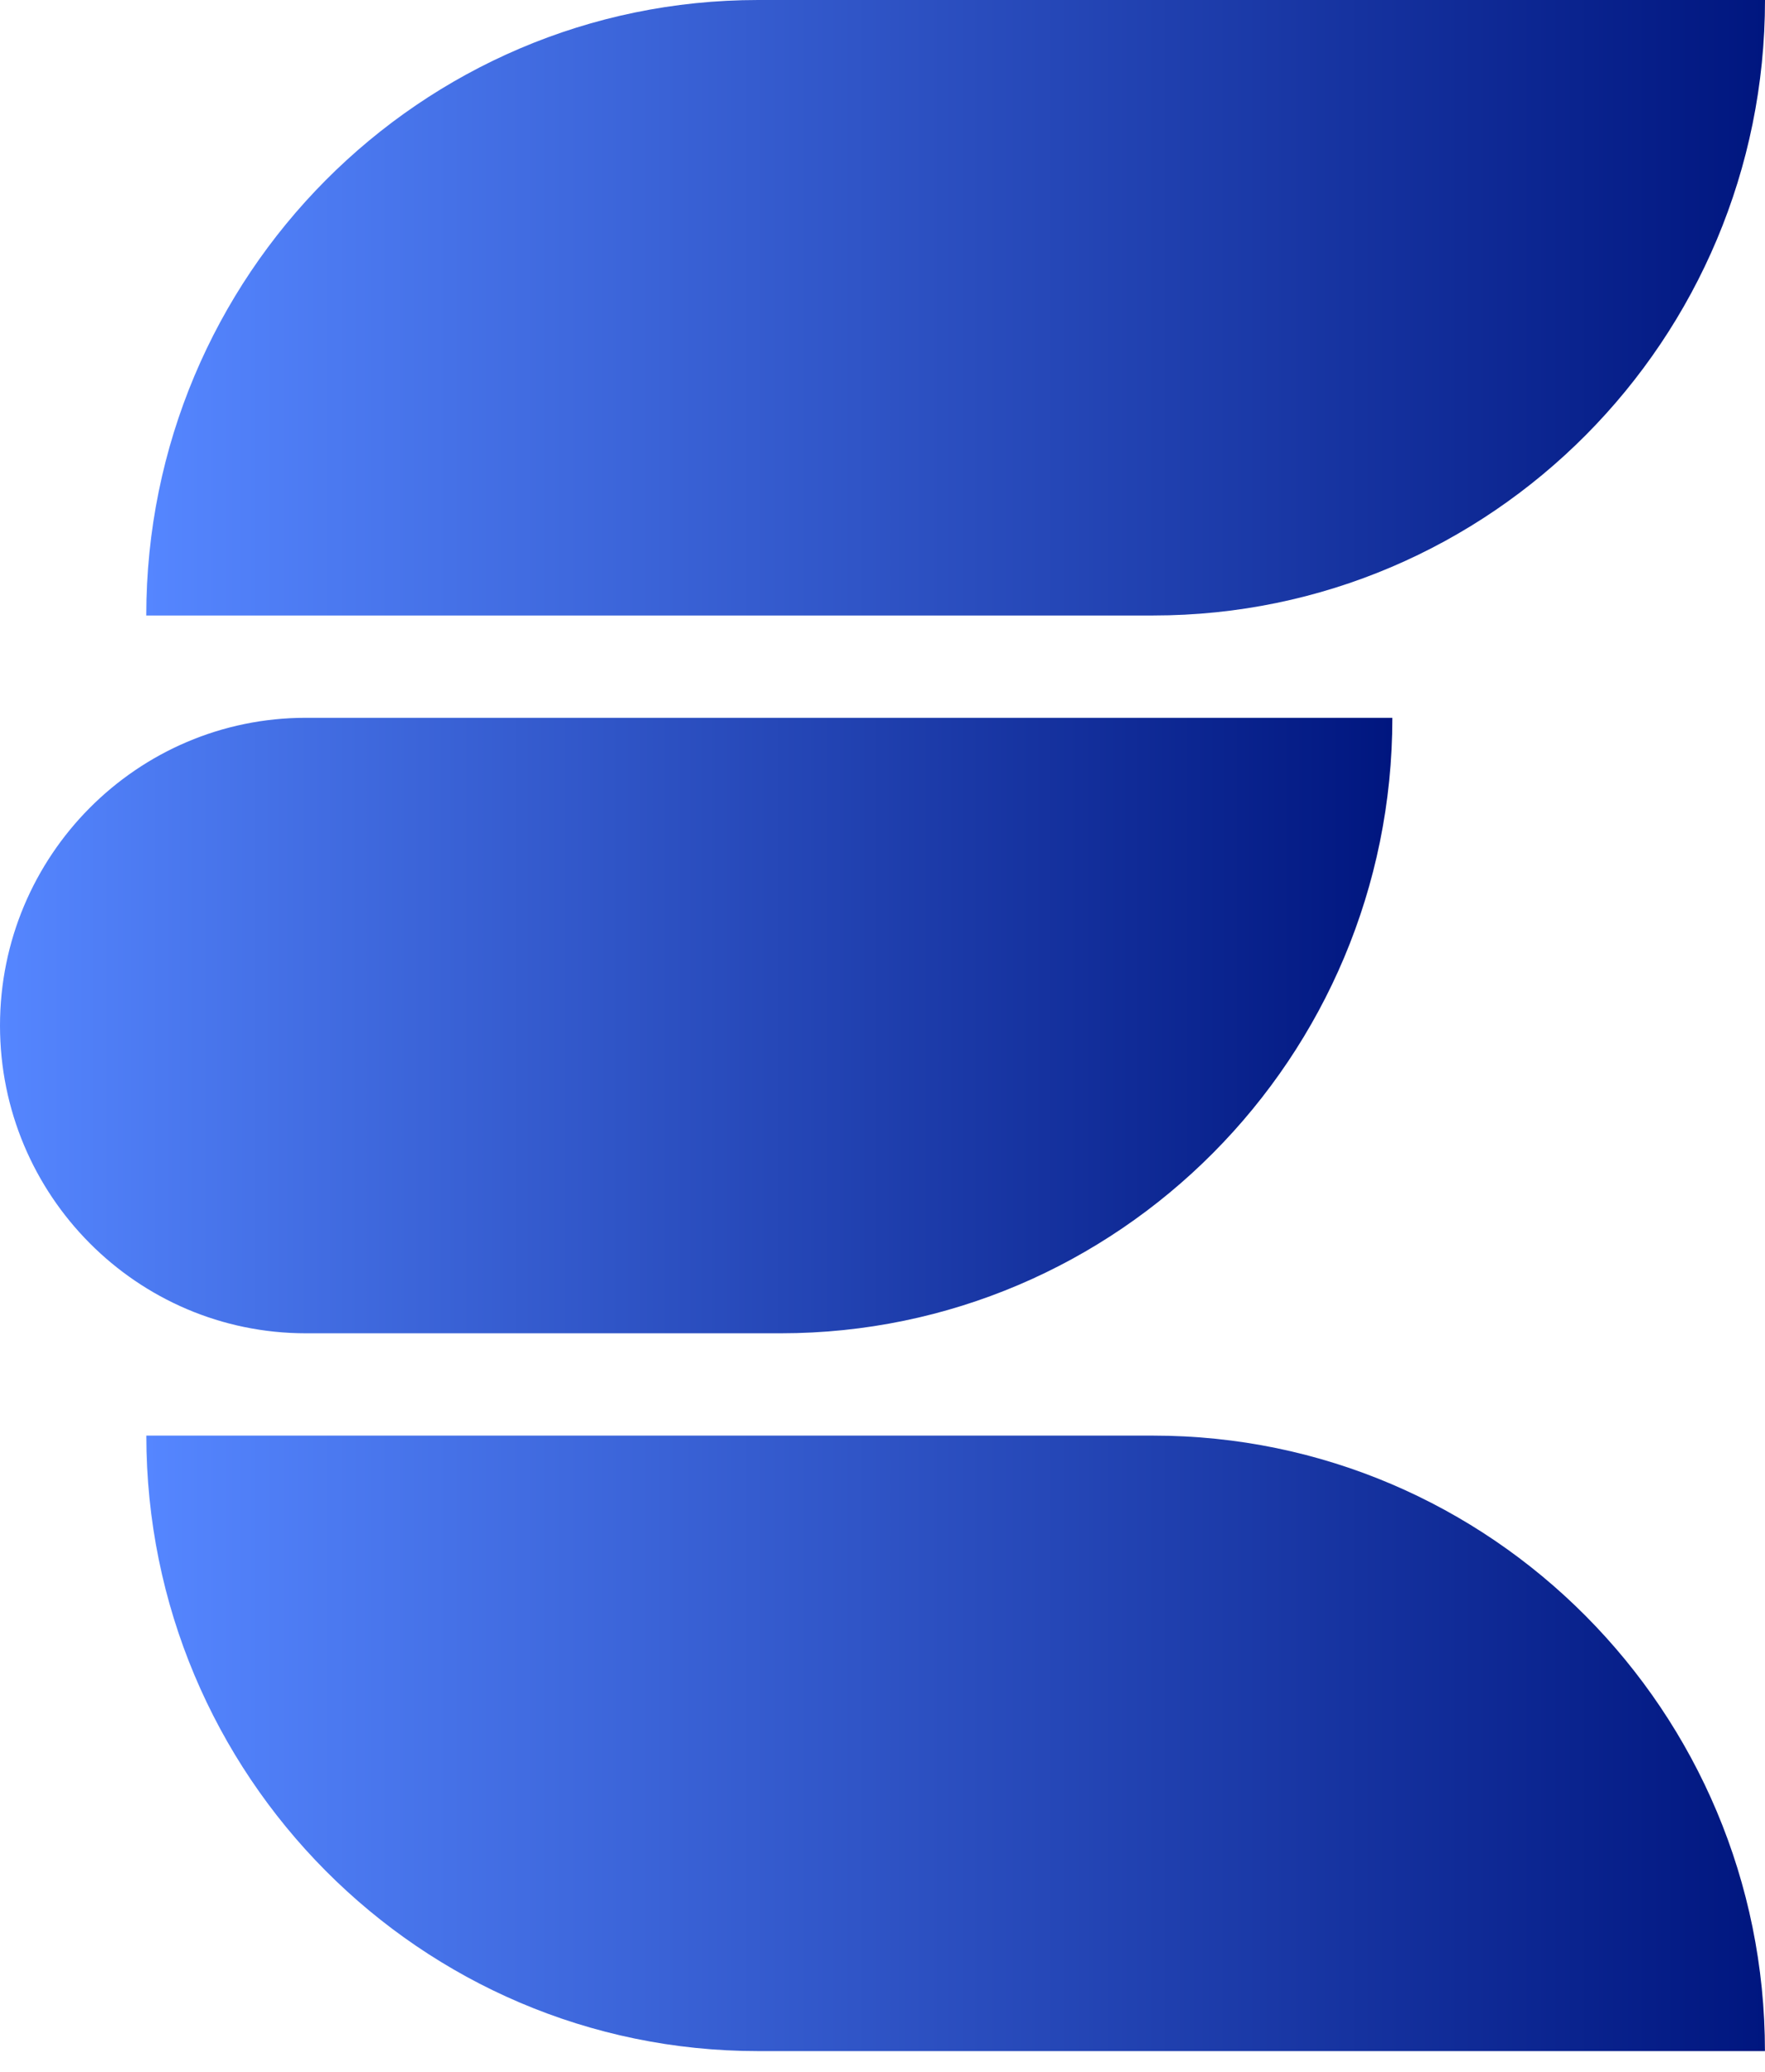
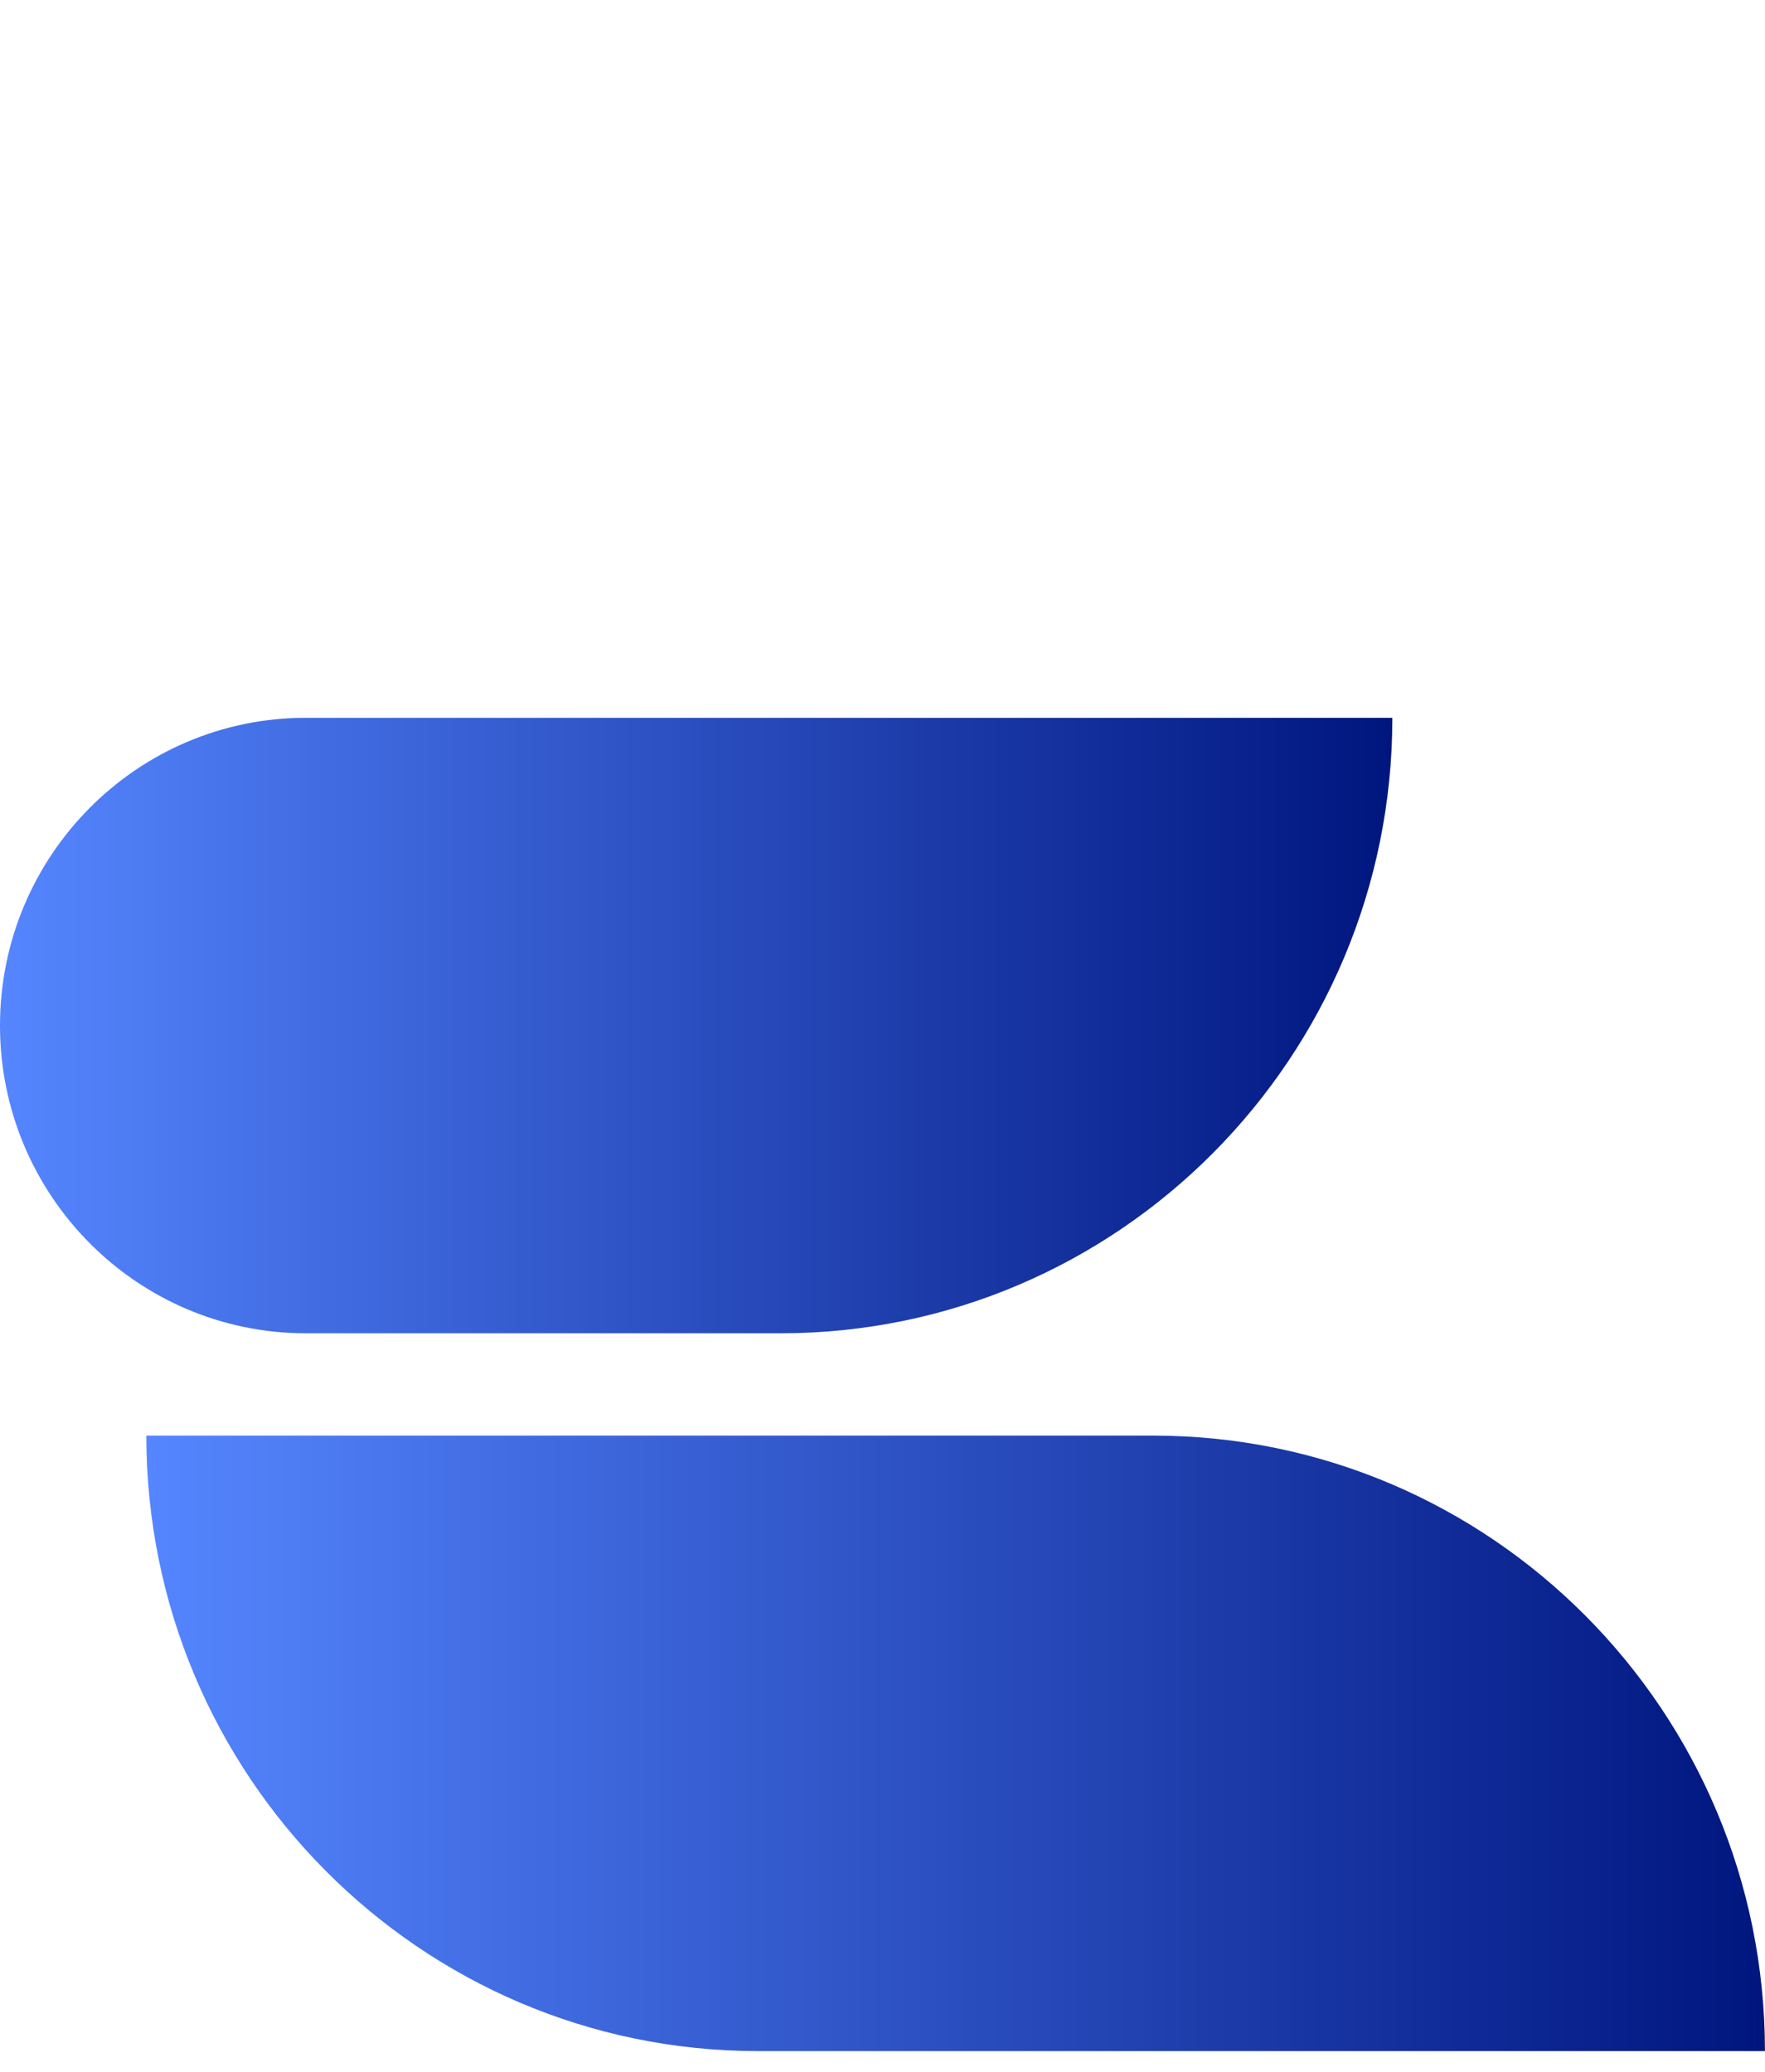
<svg xmlns="http://www.w3.org/2000/svg" width="362" height="425" viewBox="0 0 362 425" fill="none">
  <g clip-path="url(#clip0_539_109)">
-     <path d="M155.479 0H362C362 69.675 305.781 126.242 236.534 126.242H30.001C30.001 56.566 86.232 0 155.479 0Z" fill="url(#paint0_linear_539_109)" />
-     <path d="M62.739 147.229H285.573C285.573 216.905 229.355 273.471 160.108 273.471H62.739C28.109 273.471 0 245.188 0 210.356C0 175.513 28.109 147.229 62.739 147.229Z" fill="url(#paint1_linear_539_109)" />
+     <path d="M62.739 147.229H285.573C285.573 216.905 229.355 273.471 160.108 273.471H62.739C28.109 273.471 0 245.188 0 210.356C0 175.513 28.109 147.229 62.739 147.229" fill="url(#paint1_linear_539_109)" />
    <path d="M30.001 294.459H236.522C305.769 294.459 361.988 351.025 361.988 420.7H155.479C86.232 420.7 30.013 364.134 30.013 294.459H30.001Z" fill="url(#paint2_linear_539_109)" />
  </g>
  <defs>
    <linearGradient id="paint0_linear_539_109" x1="30.001" y1="63.127" x2="362" y2="63.127" gradientUnits="userSpaceOnUse">
      <stop stop-color="#5586FF" />
      <stop offset="1" stop-color="#00167F" />
    </linearGradient>
    <linearGradient id="paint1_linear_539_109" x1="0" y1="210.356" x2="285.573" y2="210.356" gradientUnits="userSpaceOnUse">
      <stop stop-color="#5586FF" />
      <stop offset="1" stop-color="#00167F" />
    </linearGradient>
    <linearGradient id="paint2_linear_539_109" x1="30.001" y1="357.573" x2="362" y2="357.573" gradientUnits="userSpaceOnUse">
      <stop stop-color="#5586FF" />
      <stop offset="1" stop-color="#00167F" />
    </linearGradient>
    <clipPath id="clip0_539_109">
      <rect width="362" height="425" fill="white" />
    </clipPath>
  </defs>
</svg>